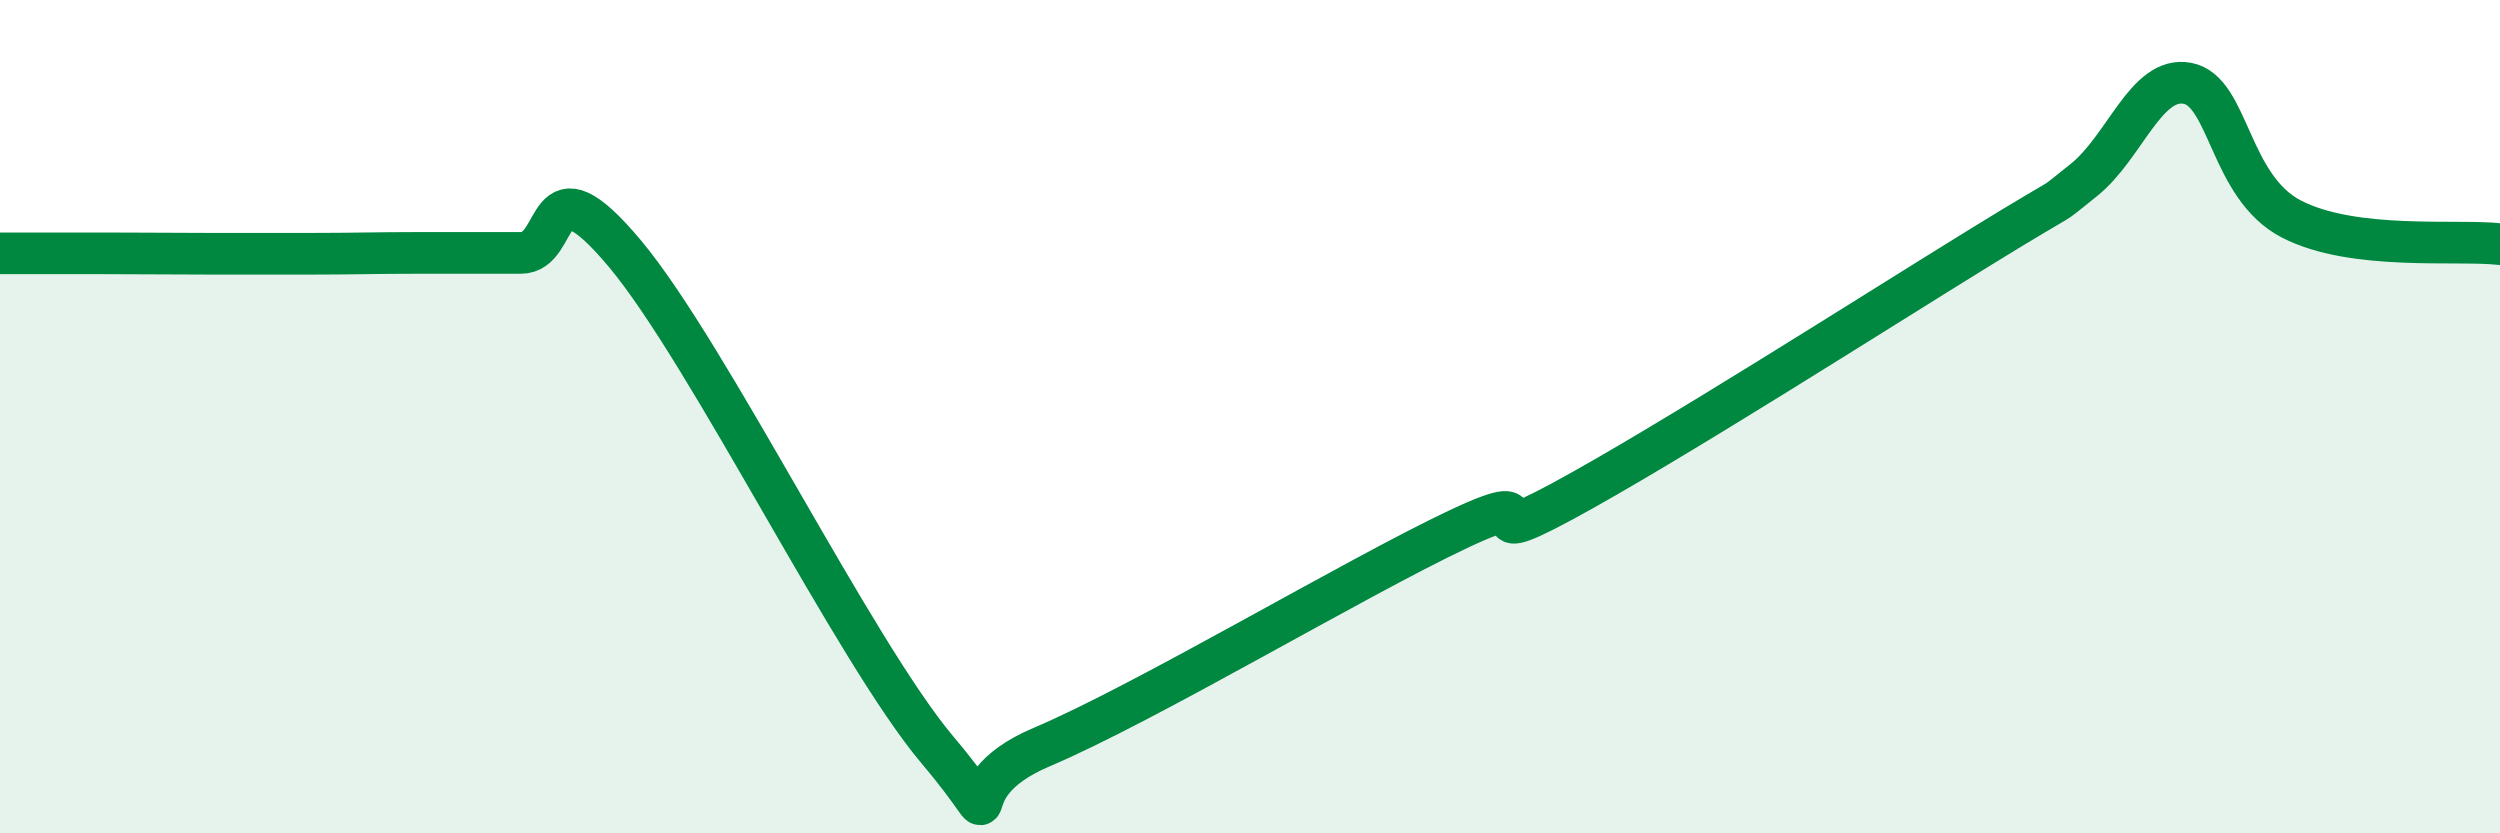
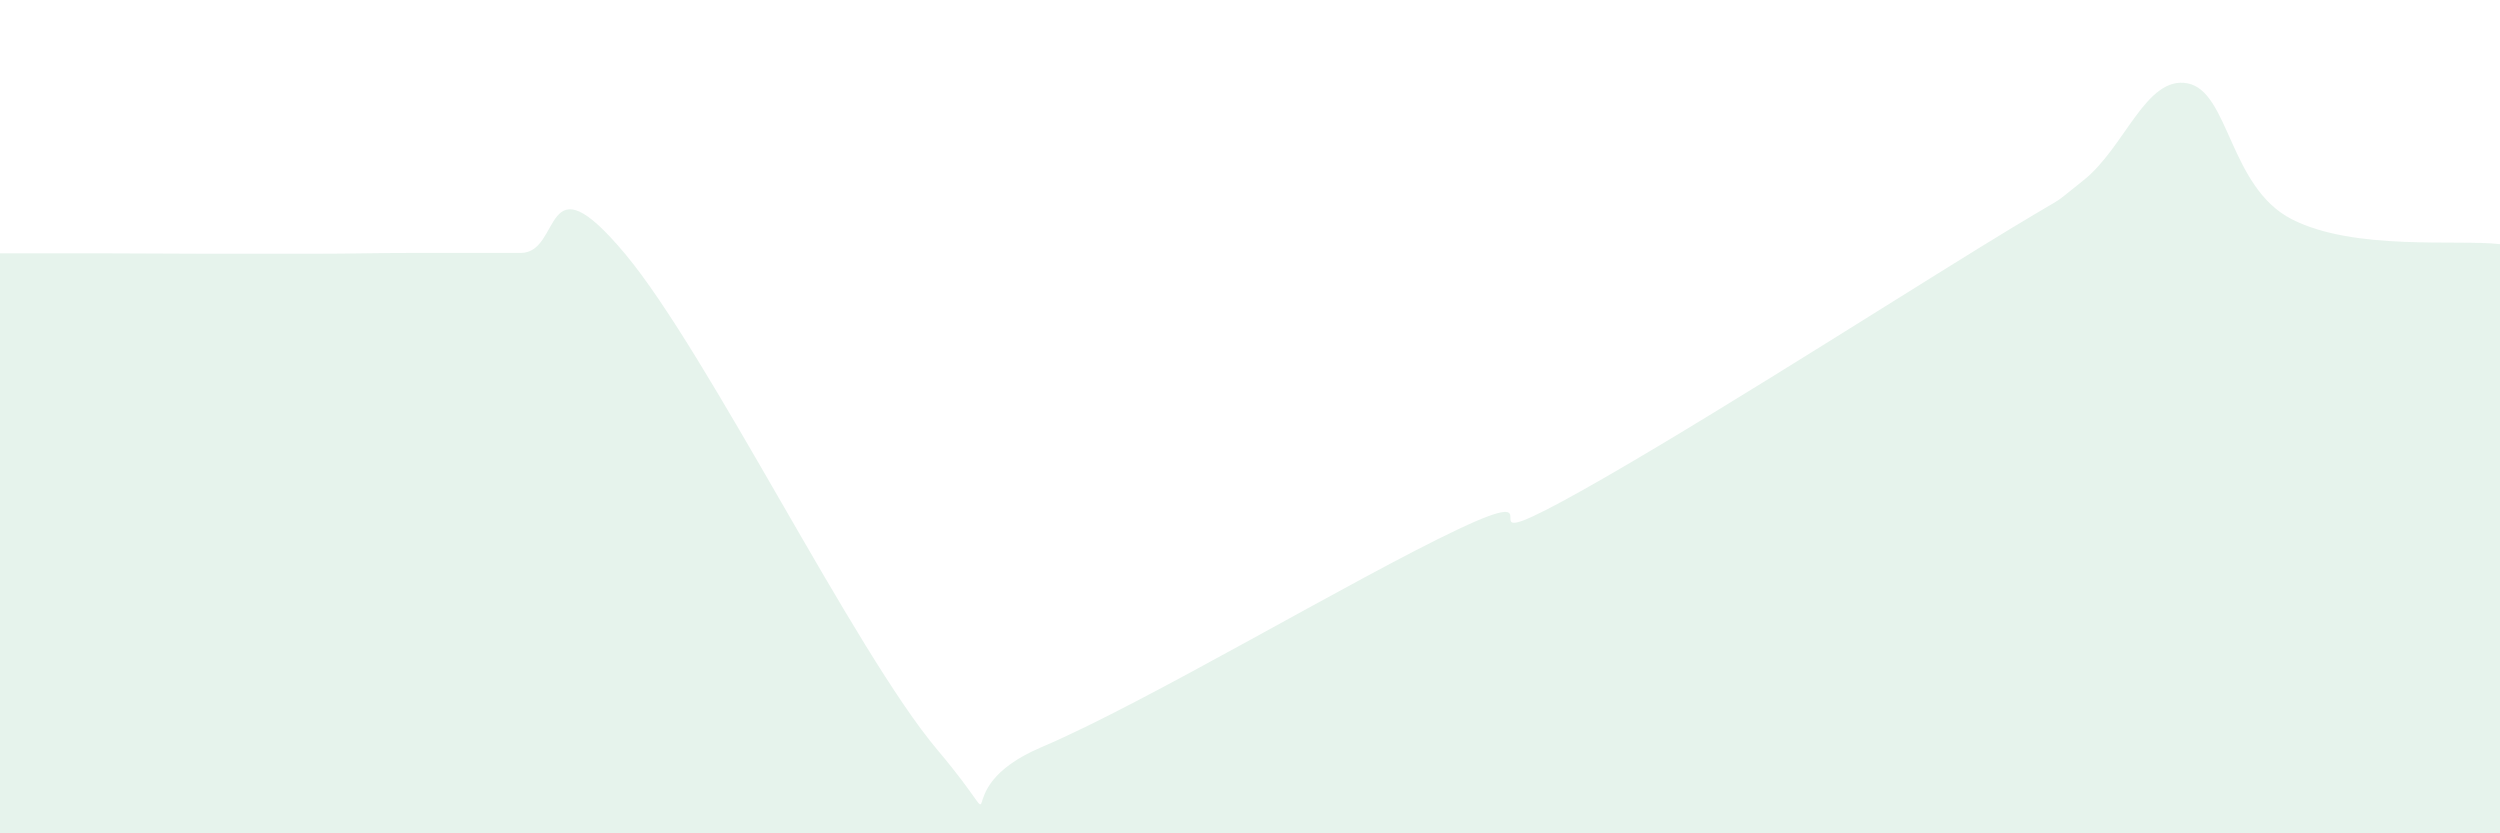
<svg xmlns="http://www.w3.org/2000/svg" width="60" height="20" viewBox="0 0 60 20">
  <path d="M 0,6.08 C 0.5,6.08 1.5,6.08 2.5,6.08 C 3.5,6.08 4,6.09 5,6.09 C 6,6.09 6.5,6.09 7.5,6.09 C 8.5,6.09 9,6.07 10,6.07 C 11,6.07 11.5,6.07 12.5,6.07 C 13.5,6.07 13,3.7 15,6.09 C 17,8.48 20.5,15.63 22.5,18 C 24.5,20.37 22.5,18.99 25,17.93 C 27.5,16.87 32.5,13.88 35,12.7 C 37.5,11.52 35,13.38 37.5,12.03 C 40,10.68 45,7.49 47.5,5.95 C 50,4.41 49,5.12 50,4.33 C 51,3.54 51.5,1.81 52.5,2 C 53.5,2.19 53.5,4.49 55,5.26 C 56.5,6.03 59,5.74 60,5.86L60 20L0 20Z" fill="#008740" opacity="0.1" stroke-linecap="round" stroke-linejoin="round" />
-   <path d="M 0,6.08 C 0.5,6.08 1.5,6.08 2.5,6.08 C 3.5,6.08 4,6.09 5,6.09 C 6,6.09 6.5,6.09 7.5,6.09 C 8.5,6.09 9,6.07 10,6.07 C 11,6.07 11.5,6.07 12.5,6.07 C 13.5,6.07 13,3.7 15,6.09 C 17,8.48 20.5,15.63 22.5,18 C 24.5,20.37 22.5,18.99 25,17.93 C 27.5,16.87 32.5,13.88 35,12.7 C 37.5,11.52 35,13.38 37.5,12.03 C 40,10.68 45,7.49 47.5,5.95 C 50,4.41 49,5.12 50,4.33 C 51,3.54 51.5,1.81 52.5,2 C 53.5,2.19 53.5,4.49 55,5.26 C 56.5,6.03 59,5.74 60,5.86" stroke="#008740" stroke-width="1" fill="none" stroke-linecap="round" stroke-linejoin="round" />
</svg>